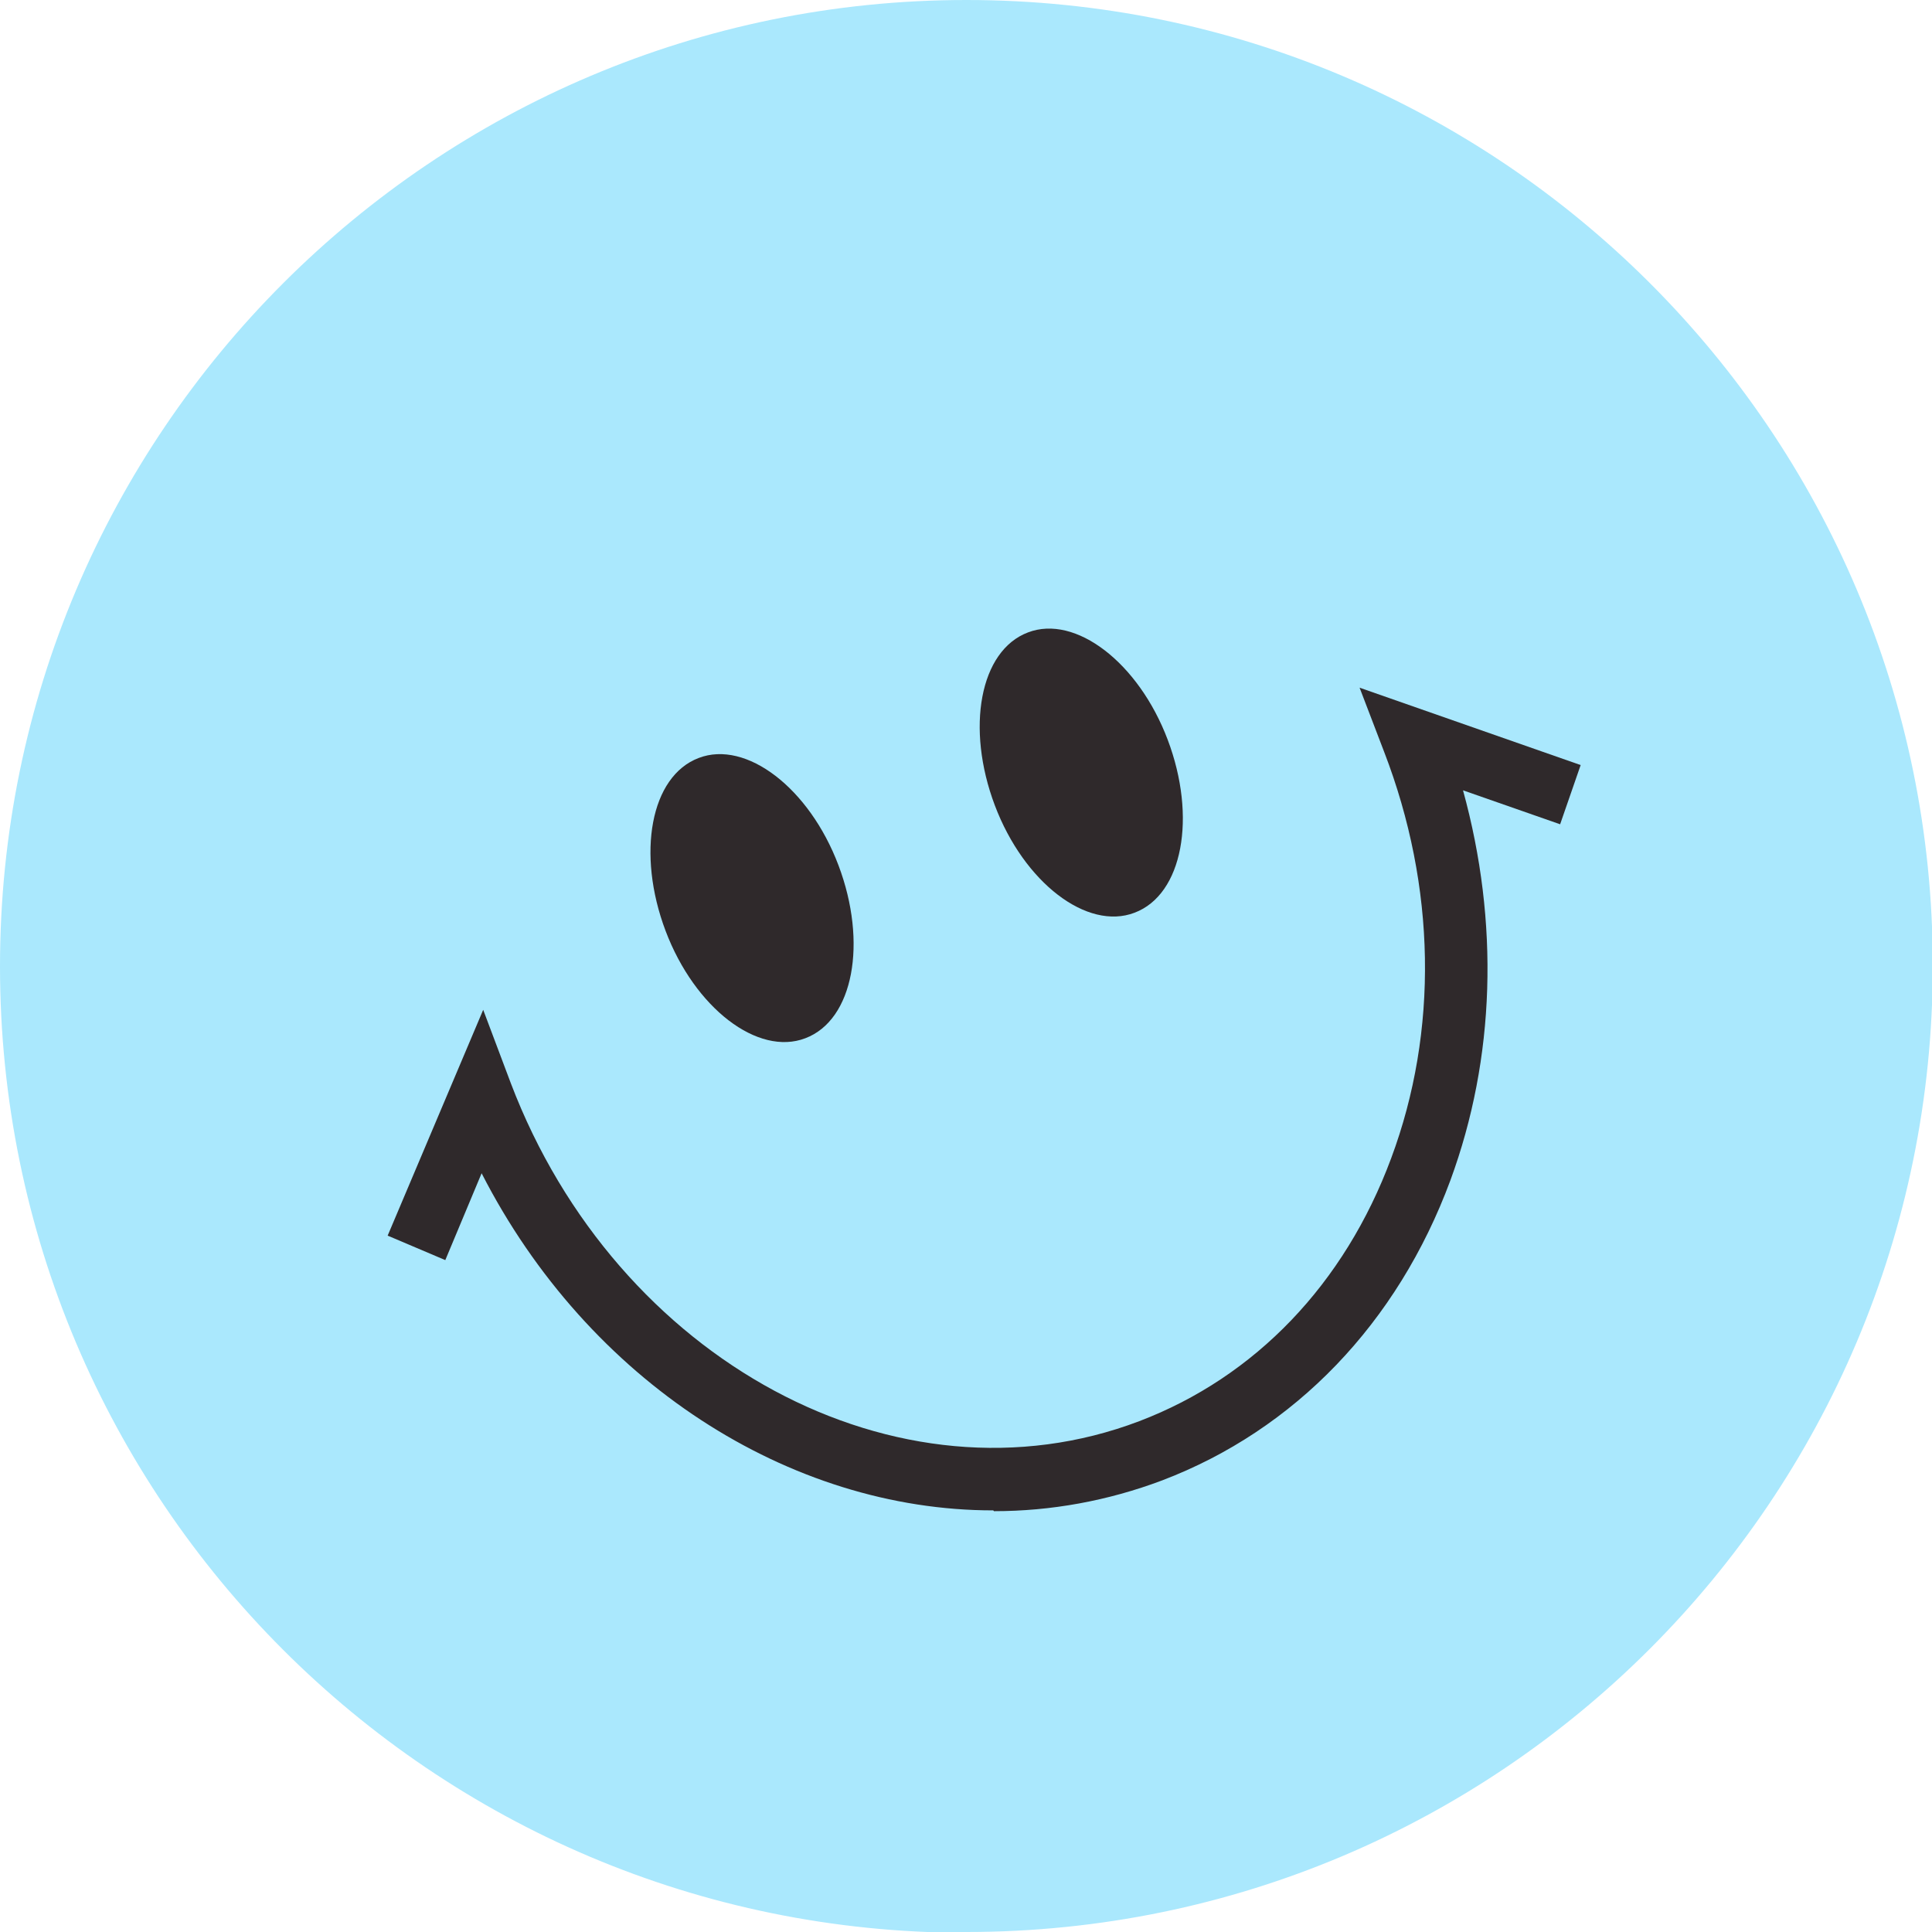
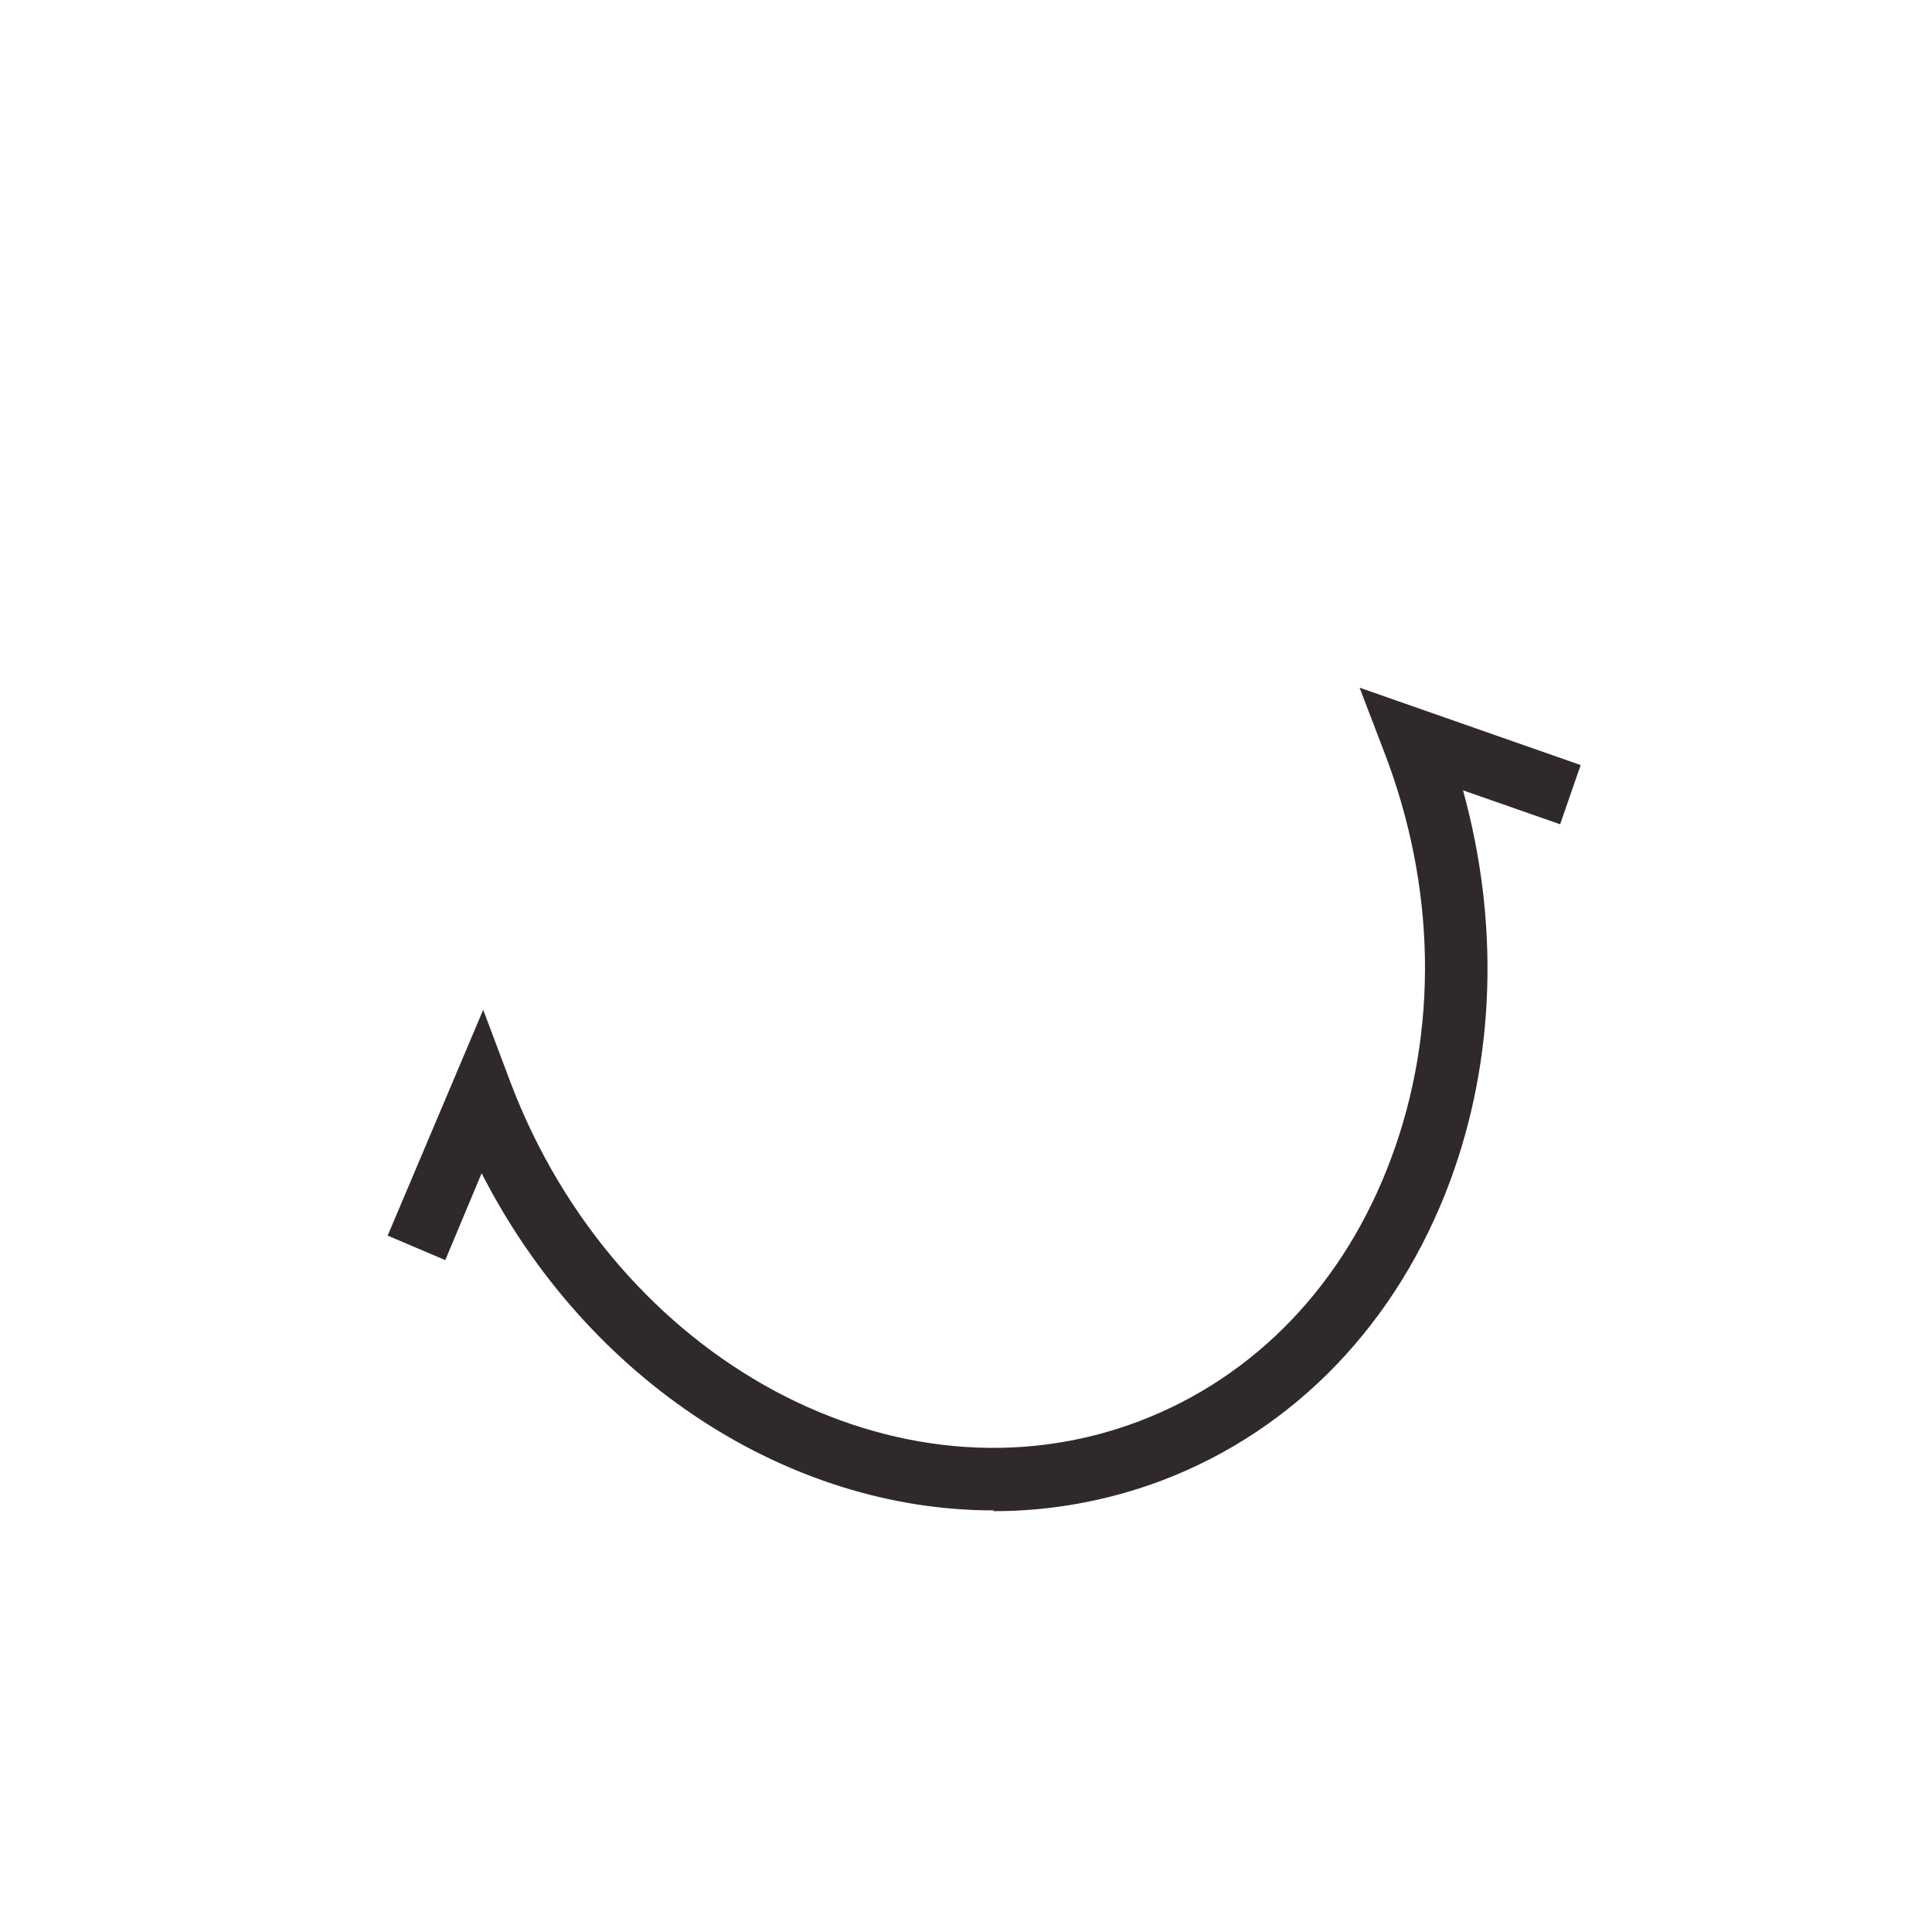
<svg xmlns="http://www.w3.org/2000/svg" version="1.1" viewBox="0 0 244.7 244.7">
  <defs>
    <style>
      .cls-1 {
        fill: #aae8fd;
      }

      .cls-2 {
        fill: #2f292b;
      }
    </style>
  </defs>
  <g>
    <g id="Layer_1">
      <g>
-         <path class="cls-1" d="M122.4,244.7c67.6,0,122.4-54.8,122.4-122.4S189.9,0,122.4,0,0,54.8,0,122.4s54.8,122.4,122.4,122.4Z" />
-         <path class="cls-2" d="M102,131.5c6.1-2.3,7.9-12.1,4.2-21.9-3.7-9.8-11.7-15.9-17.7-13.6-6.1,2.3-7.9,12.1-4.2,21.9,3.7,9.8,11.7,15.9,17.7,13.6Z" />
-         <path class="cls-2" d="M143.7,115.6c6.1-2.3,7.9-12.1,4.2-21.9-3.7-9.8-11.7-15.9-17.7-13.6-6.1,2.3-7.9,12.1-4.2,21.9,3.7,9.8,11.7,15.9,17.7,13.6Z" />
+         <path class="cls-2" d="M143.7,115.6Z" />
        <path class="cls-2" d="M125.8,191.3c-25.8,0-51.3-16.3-64.8-42.7l-4.6,11-7.3-3.1,12.1-28.6,3.5,9.3c13.4,35.2,49.1,54.4,79.6,42.8,14.7-5.6,26-17.4,31.9-33.3,6-16.1,5.7-34.4-.9-51.5l-3.1-8.1,28,9.8-2.6,7.5-12.3-4.3c4.6,16.7,4.1,33.9-1.6,49.4-6.7,18.1-19.7,31.6-36.5,38-6.9,2.6-14.1,3.9-21.3,3.9Z" />
      </g>
    </g>
  </g>
</svg>